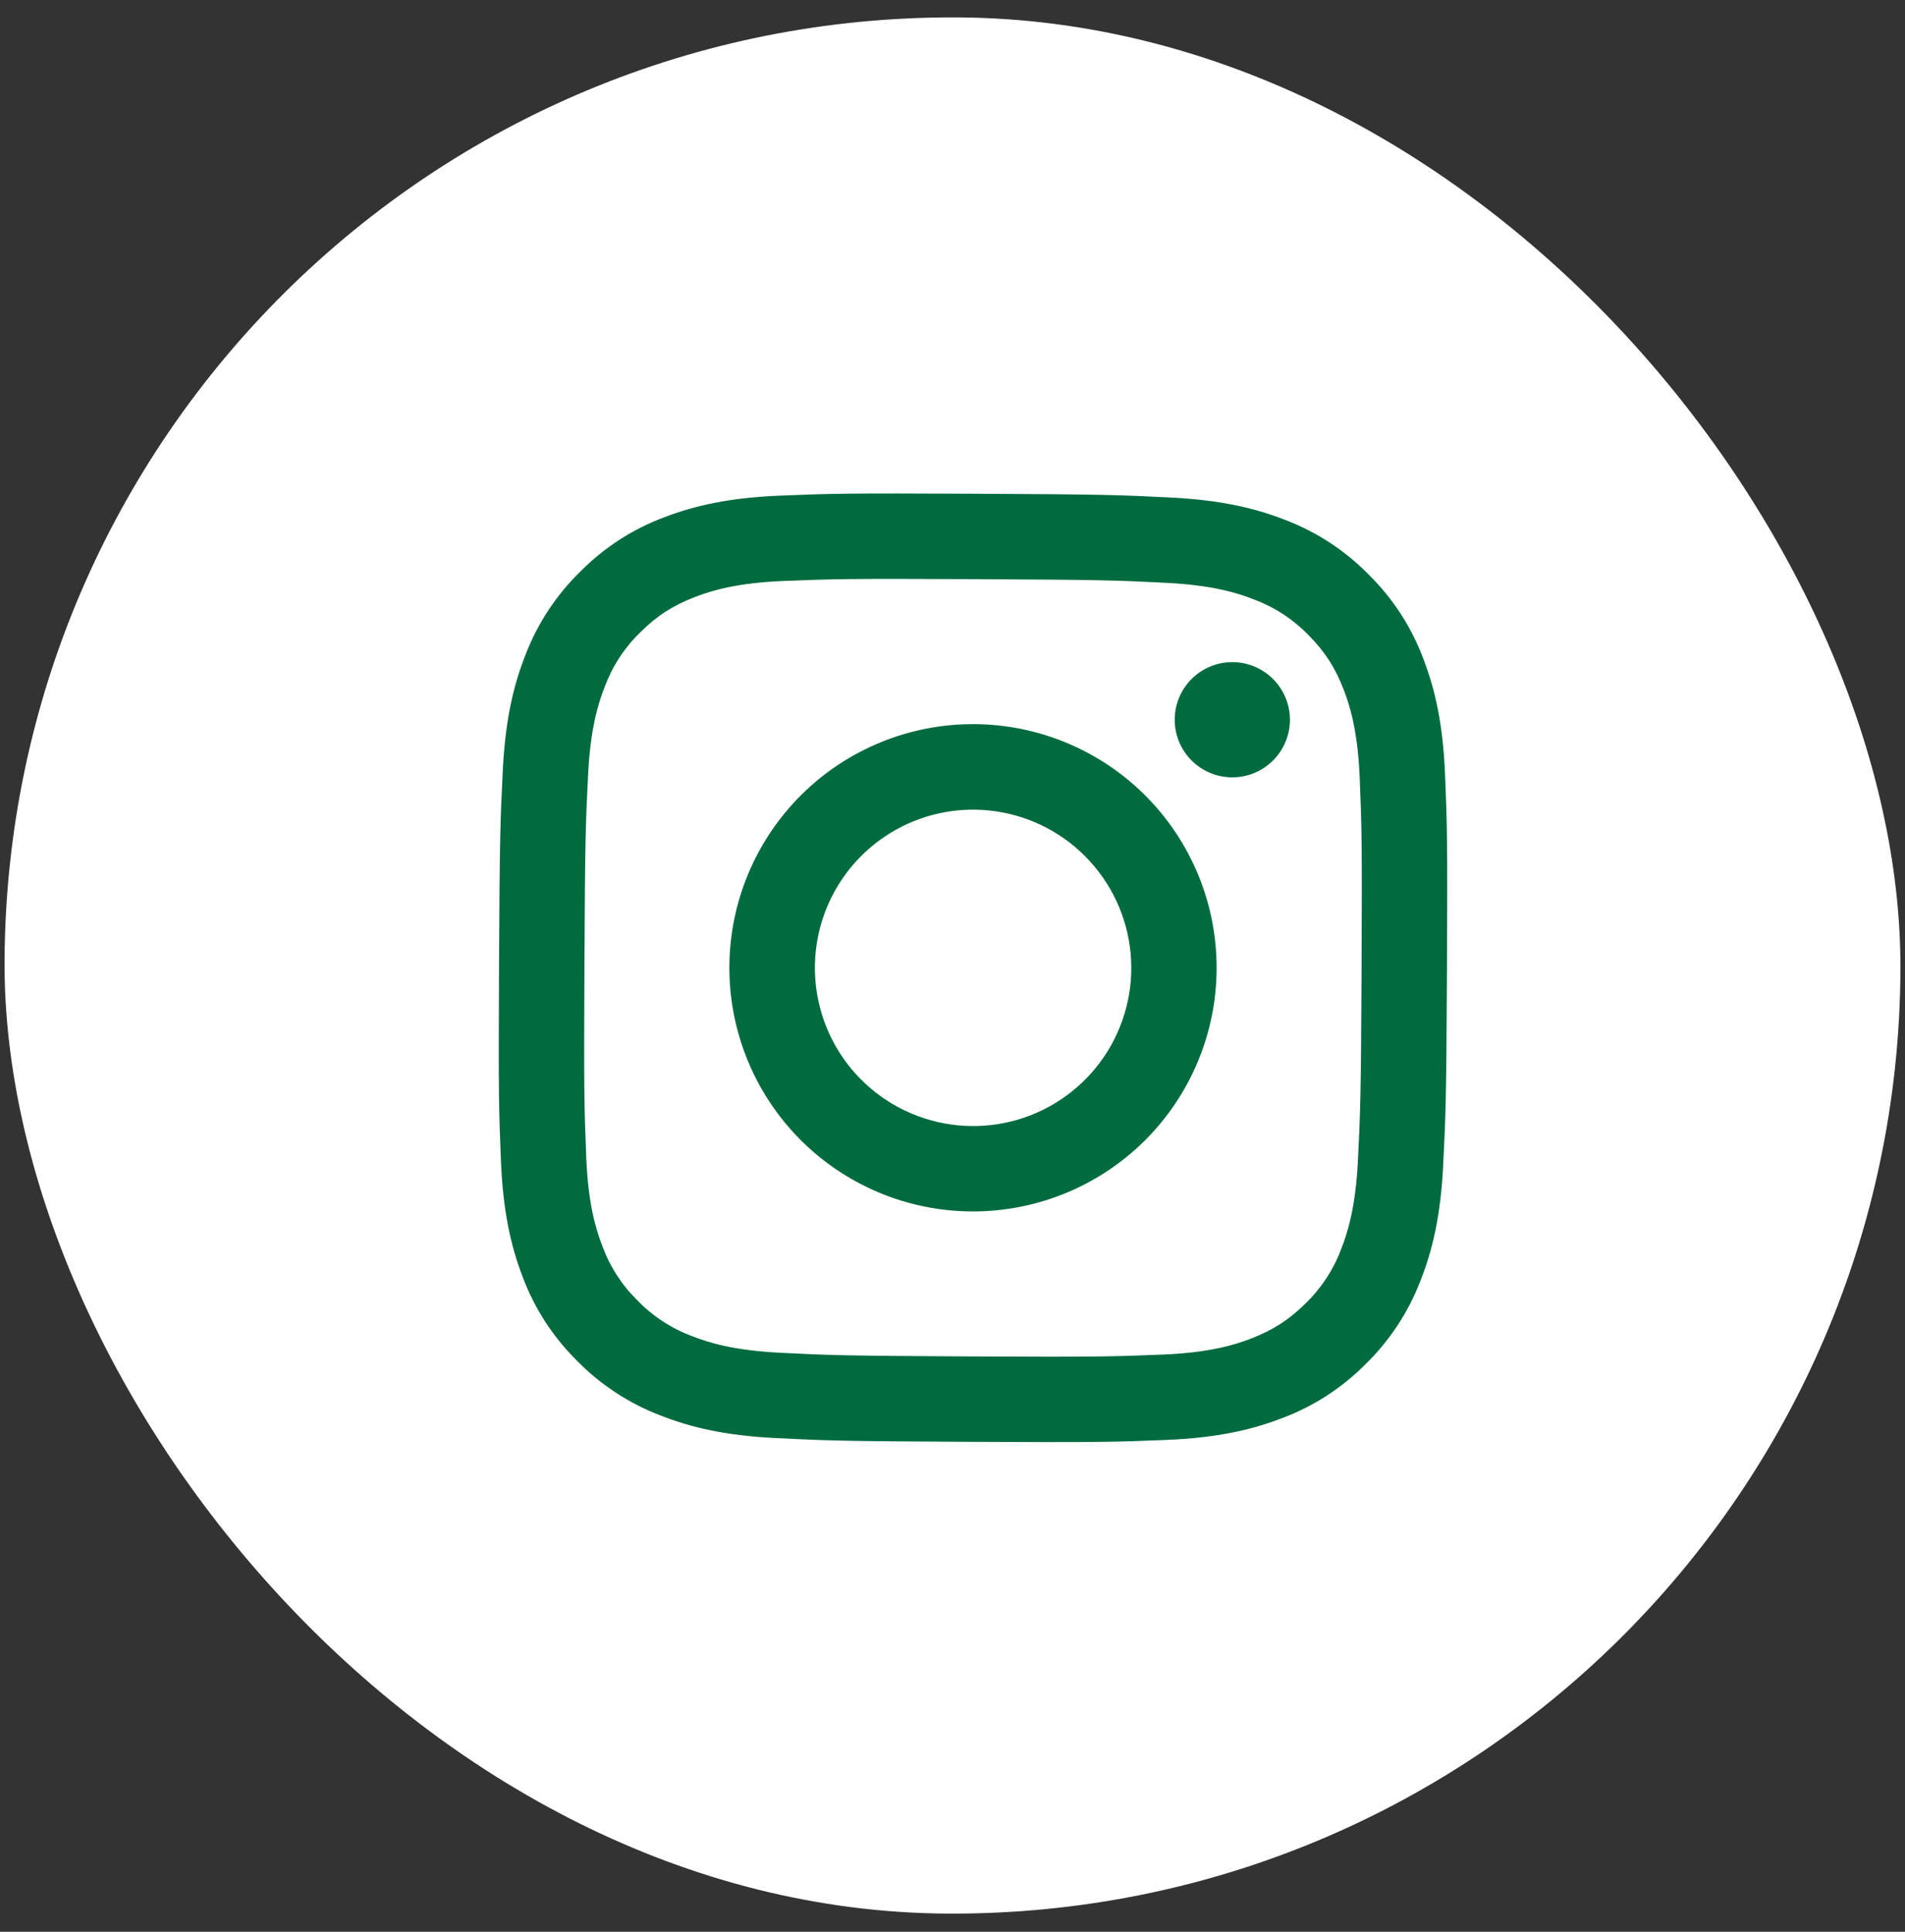
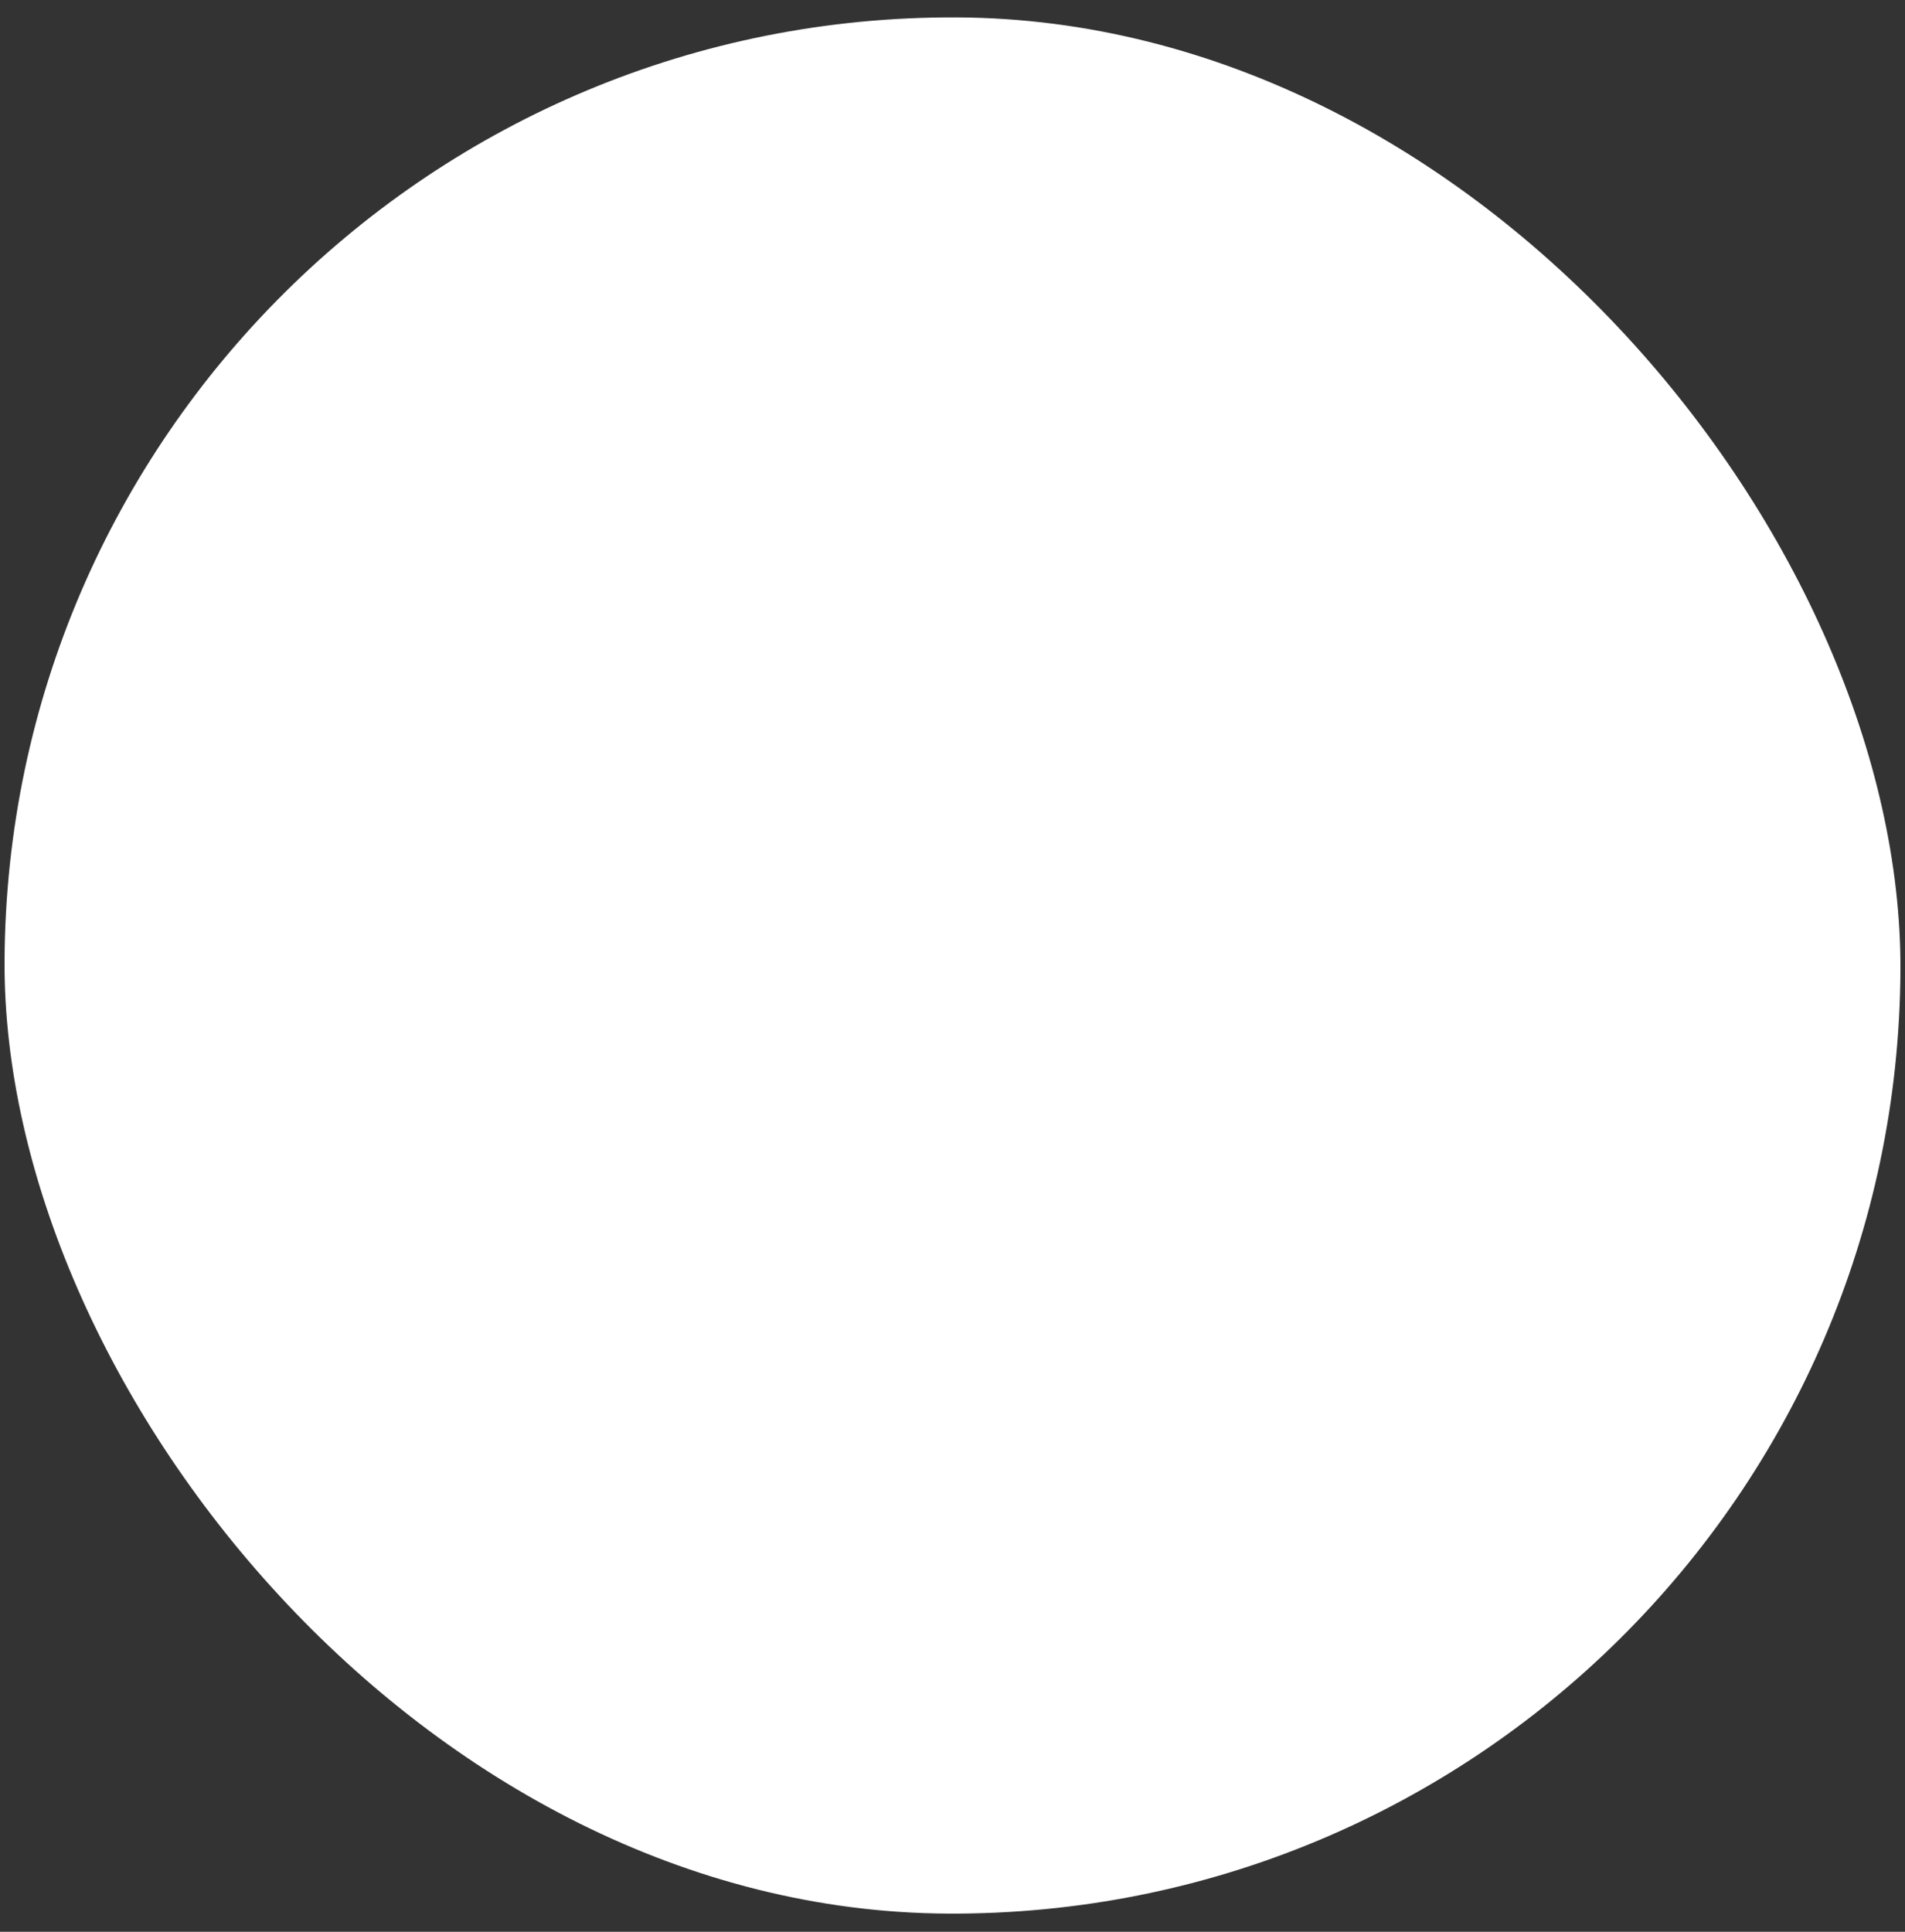
<svg xmlns="http://www.w3.org/2000/svg" width="72" height="73" viewBox="0 0 72 73" fill="none">
  <rect x="0" y="0" width="72" height="73" fill="#333333" stroke="none" />
  <g id="akar-icons:instagram-fill">
    <rect x="0.345" y="0.485" width="71.656" height="71.656" rx="35.828" transform="rotate(0.276 0.345 0.485)" fill="white" />
-     <path id="Vector" fill-rule="evenodd" clip-rule="evenodd" d="M29.475 18.73C31.386 18.651 31.995 18.634 36.861 18.658C41.727 18.681 42.336 18.705 44.244 18.801C46.152 18.896 47.454 19.207 48.592 19.654C49.783 20.111 50.863 20.821 51.754 21.738C52.662 22.636 53.36 23.721 53.804 24.918C54.241 26.06 54.538 27.365 54.616 29.27C54.695 31.184 54.712 31.794 54.688 36.658C54.665 41.524 54.641 42.133 54.545 44.043C54.45 45.948 54.139 47.249 53.69 48.387C53.235 49.58 52.525 50.66 51.61 51.551C50.71 52.459 49.624 53.157 48.428 53.601C47.286 54.038 45.981 54.335 44.076 54.413C42.163 54.492 41.554 54.509 36.688 54.485C31.822 54.462 31.213 54.438 29.303 54.342C27.398 54.247 26.097 53.936 24.959 53.487C23.766 53.032 22.686 52.322 21.795 51.407C20.888 50.508 20.188 49.422 19.744 48.225C19.308 47.083 19.012 45.779 18.933 43.873C18.854 41.959 18.837 41.35 18.861 36.485C18.884 31.619 18.909 31.01 19.004 29.102C19.099 27.194 19.41 25.892 19.857 24.755C20.314 23.562 21.025 22.482 21.941 21.592C22.839 20.685 23.925 19.985 25.121 19.541C26.263 19.105 27.569 18.808 29.475 18.73ZM44.084 22.025C42.195 21.929 41.628 21.909 36.845 21.886C32.062 21.863 31.496 21.878 29.606 21.955C27.858 22.026 26.909 22.313 26.276 22.556C25.439 22.878 24.84 23.261 24.21 23.885C23.612 24.46 23.152 25.162 22.861 25.938C22.612 26.569 22.316 27.515 22.228 29.262C22.132 31.151 22.112 31.718 22.089 36.501C22.066 41.284 22.081 41.85 22.158 43.74C22.229 45.488 22.516 46.437 22.759 47.07C23.042 47.848 23.496 48.556 24.088 49.137C24.663 49.734 25.366 50.195 26.142 50.485C26.772 50.734 27.718 51.03 29.466 51.118C31.354 51.214 31.919 51.234 36.704 51.258C41.488 51.281 42.054 51.265 43.943 51.188C45.691 51.117 46.64 50.83 47.273 50.587C48.11 50.265 48.71 49.882 49.34 49.258C49.937 48.683 50.398 47.98 50.688 47.205C50.937 46.574 51.233 45.628 51.322 43.881C51.417 41.992 51.438 41.425 51.461 36.642C51.484 31.859 51.468 31.293 51.391 29.403C51.32 27.655 51.033 26.706 50.79 26.073C50.468 25.236 50.085 24.637 49.461 24.006C48.886 23.41 48.184 22.949 47.408 22.658C46.777 22.409 45.831 22.113 44.084 22.025ZM34.46 42.083C35.735 42.621 37.158 42.7 38.484 42.305C39.811 41.911 40.96 41.069 41.735 39.921C42.509 38.774 42.861 37.394 42.731 36.016C42.601 34.638 41.997 33.348 41.021 32.366C40.399 31.738 39.646 31.256 38.815 30.955C37.985 30.654 37.097 30.54 36.218 30.622C35.338 30.705 34.488 30.981 33.728 31.432C32.968 31.883 32.317 32.496 31.823 33.228C31.328 33.961 31.002 34.794 30.868 35.667C30.734 36.54 30.796 37.432 31.048 38.279C31.3 39.126 31.737 39.906 32.327 40.564C32.917 41.222 33.645 41.74 34.46 42.083ZM30.295 30.029C31.154 29.178 32.173 28.505 33.292 28.048C34.411 27.59 35.61 27.358 36.819 27.364C38.028 27.37 39.224 27.614 40.339 28.082C41.454 28.55 42.466 29.233 43.317 30.092C44.168 30.951 44.841 31.97 45.298 33.089C45.756 34.208 45.988 35.407 45.982 36.616C45.977 37.825 45.733 39.021 45.264 40.136C44.796 41.251 44.113 42.263 43.254 43.114C41.519 44.832 39.172 45.791 36.73 45.779C34.288 45.767 31.951 44.786 30.232 43.051C28.514 41.316 27.555 38.969 27.567 36.527C27.579 34.085 28.56 31.748 30.295 30.029ZM48.062 28.789C48.275 28.59 48.446 28.351 48.564 28.085C48.683 27.819 48.747 27.532 48.753 27.241C48.758 26.949 48.706 26.66 48.597 26.39C48.489 26.119 48.328 25.873 48.123 25.666C47.918 25.459 47.673 25.296 47.404 25.185C47.135 25.074 46.846 25.018 46.554 25.021C46.263 25.024 45.975 25.085 45.708 25.201C45.441 25.317 45.2 25.486 44.999 25.697C44.608 26.107 44.393 26.653 44.398 27.22C44.404 27.786 44.63 28.328 45.029 28.73C45.427 29.133 45.967 29.364 46.533 29.375C47.1 29.386 47.648 29.176 48.062 28.789Z" fill="#006B3F" />
  </g>
</svg>